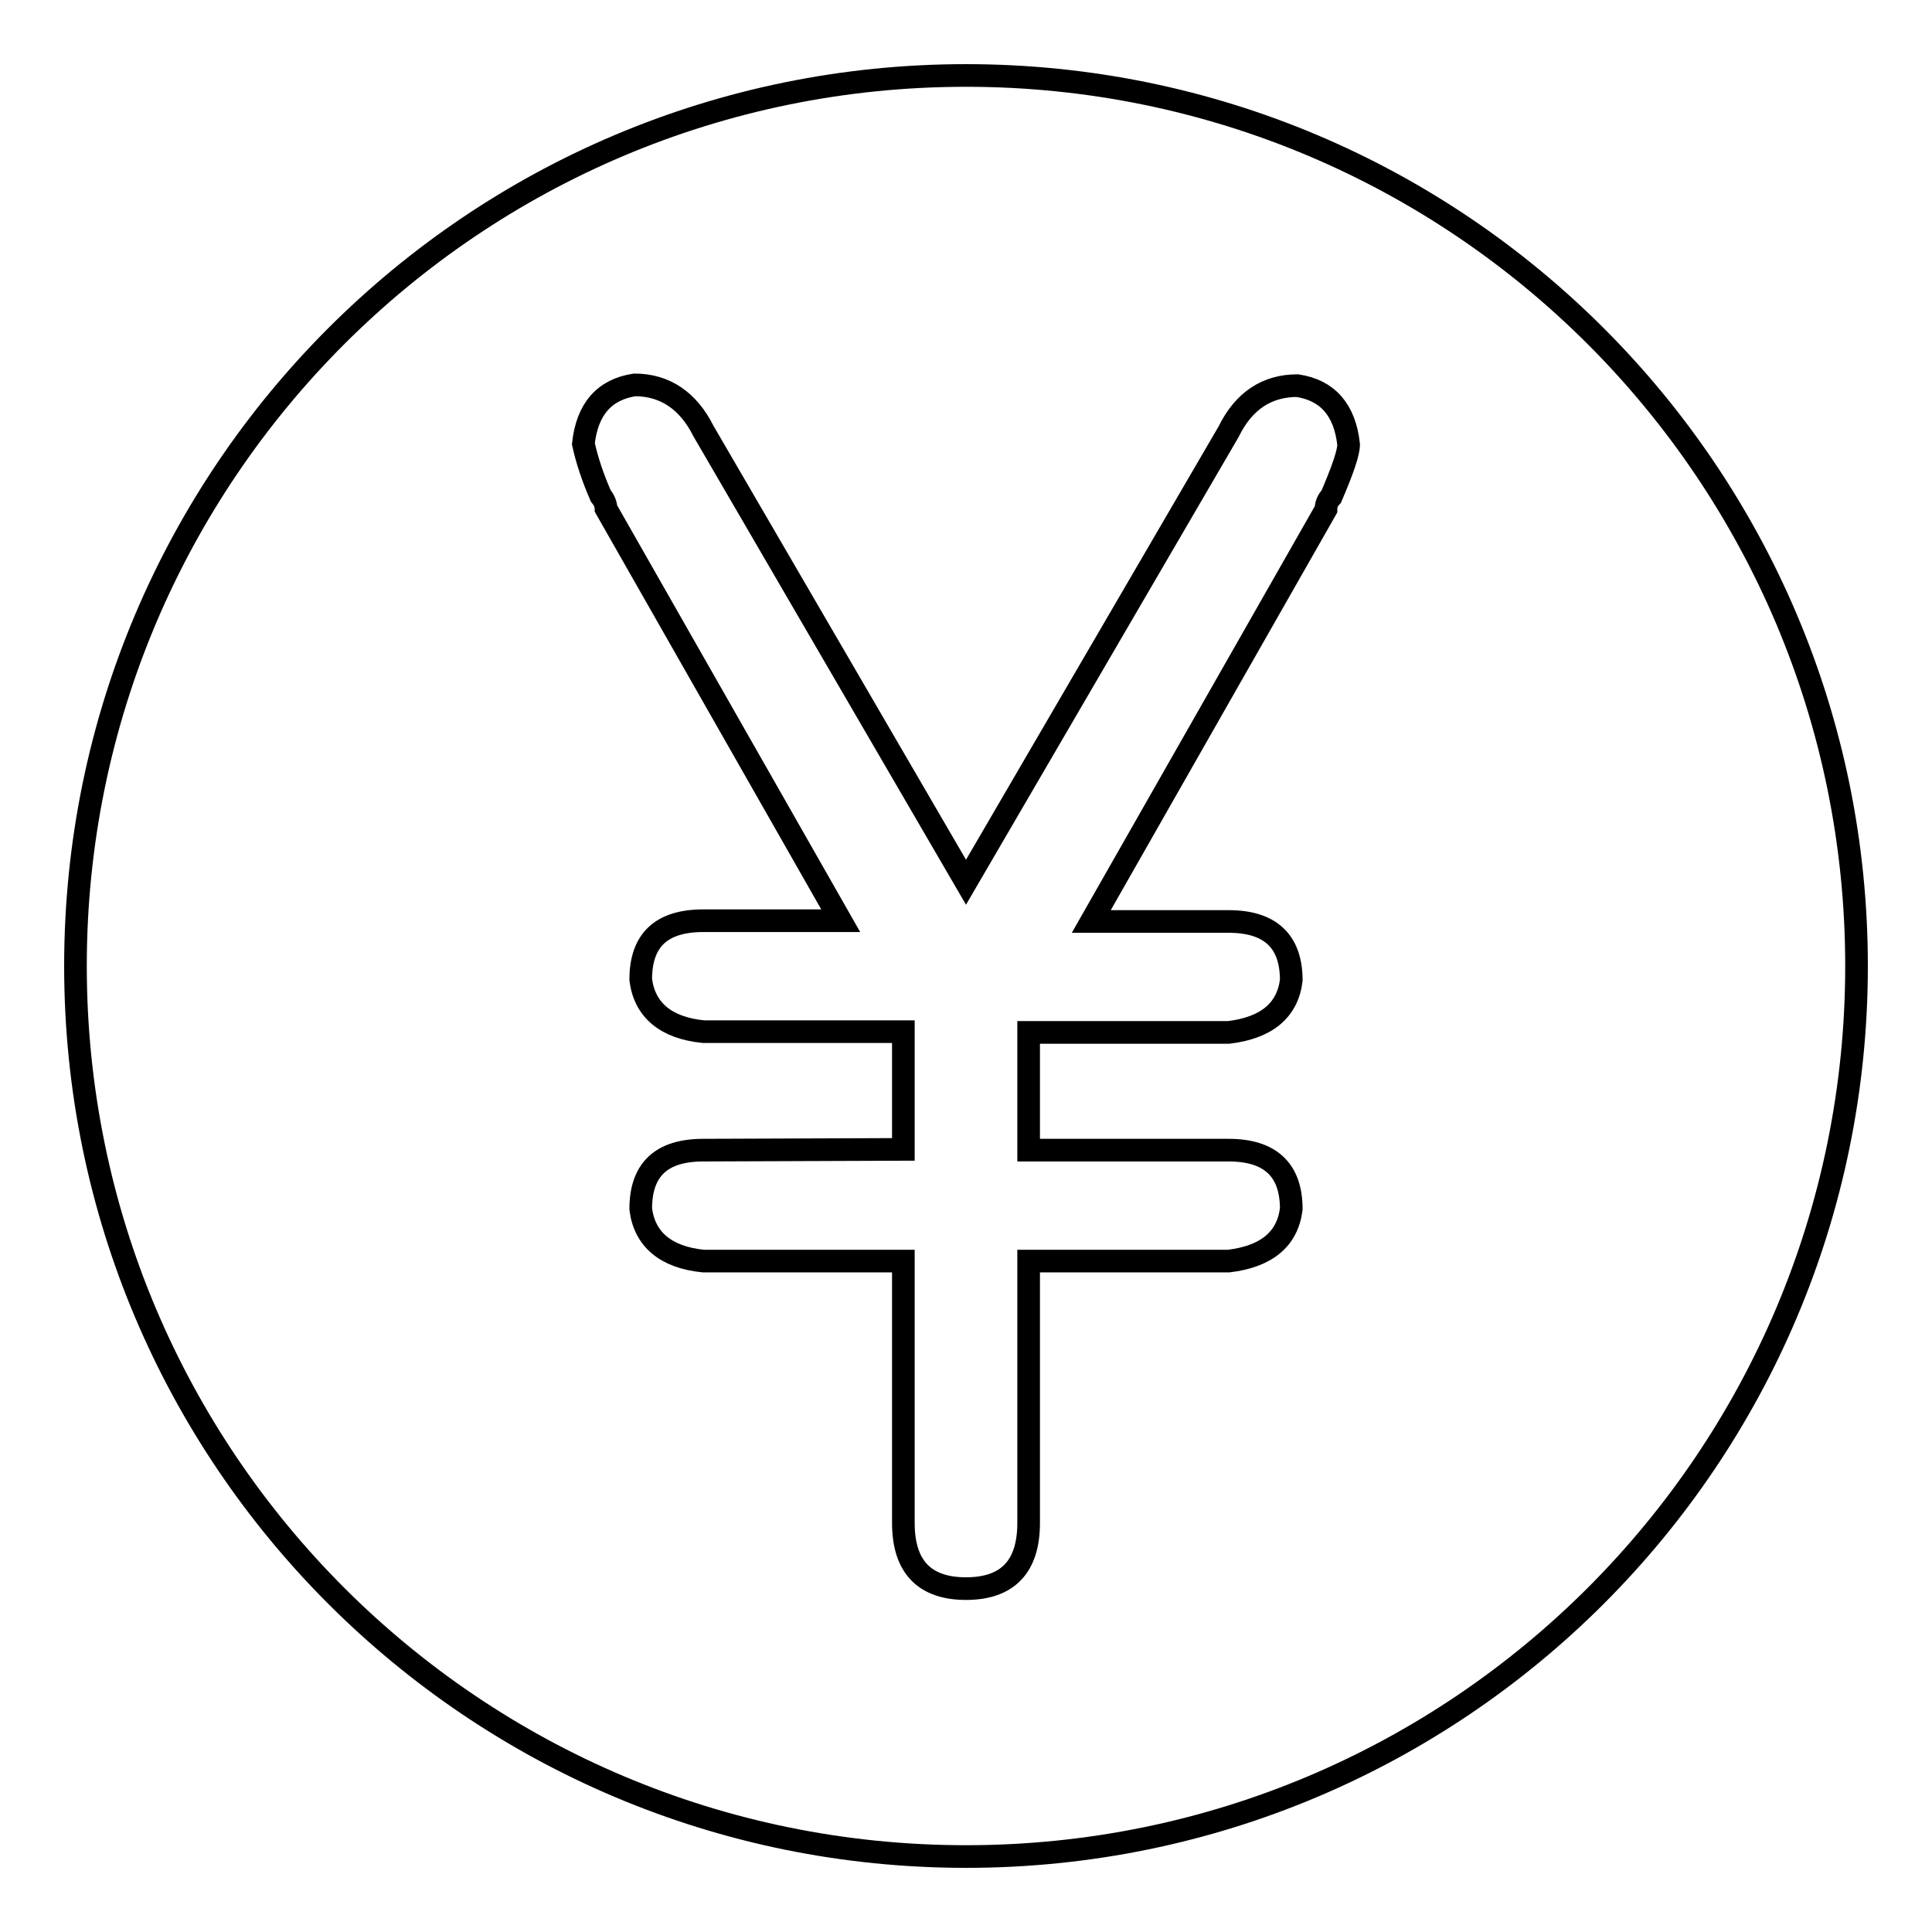
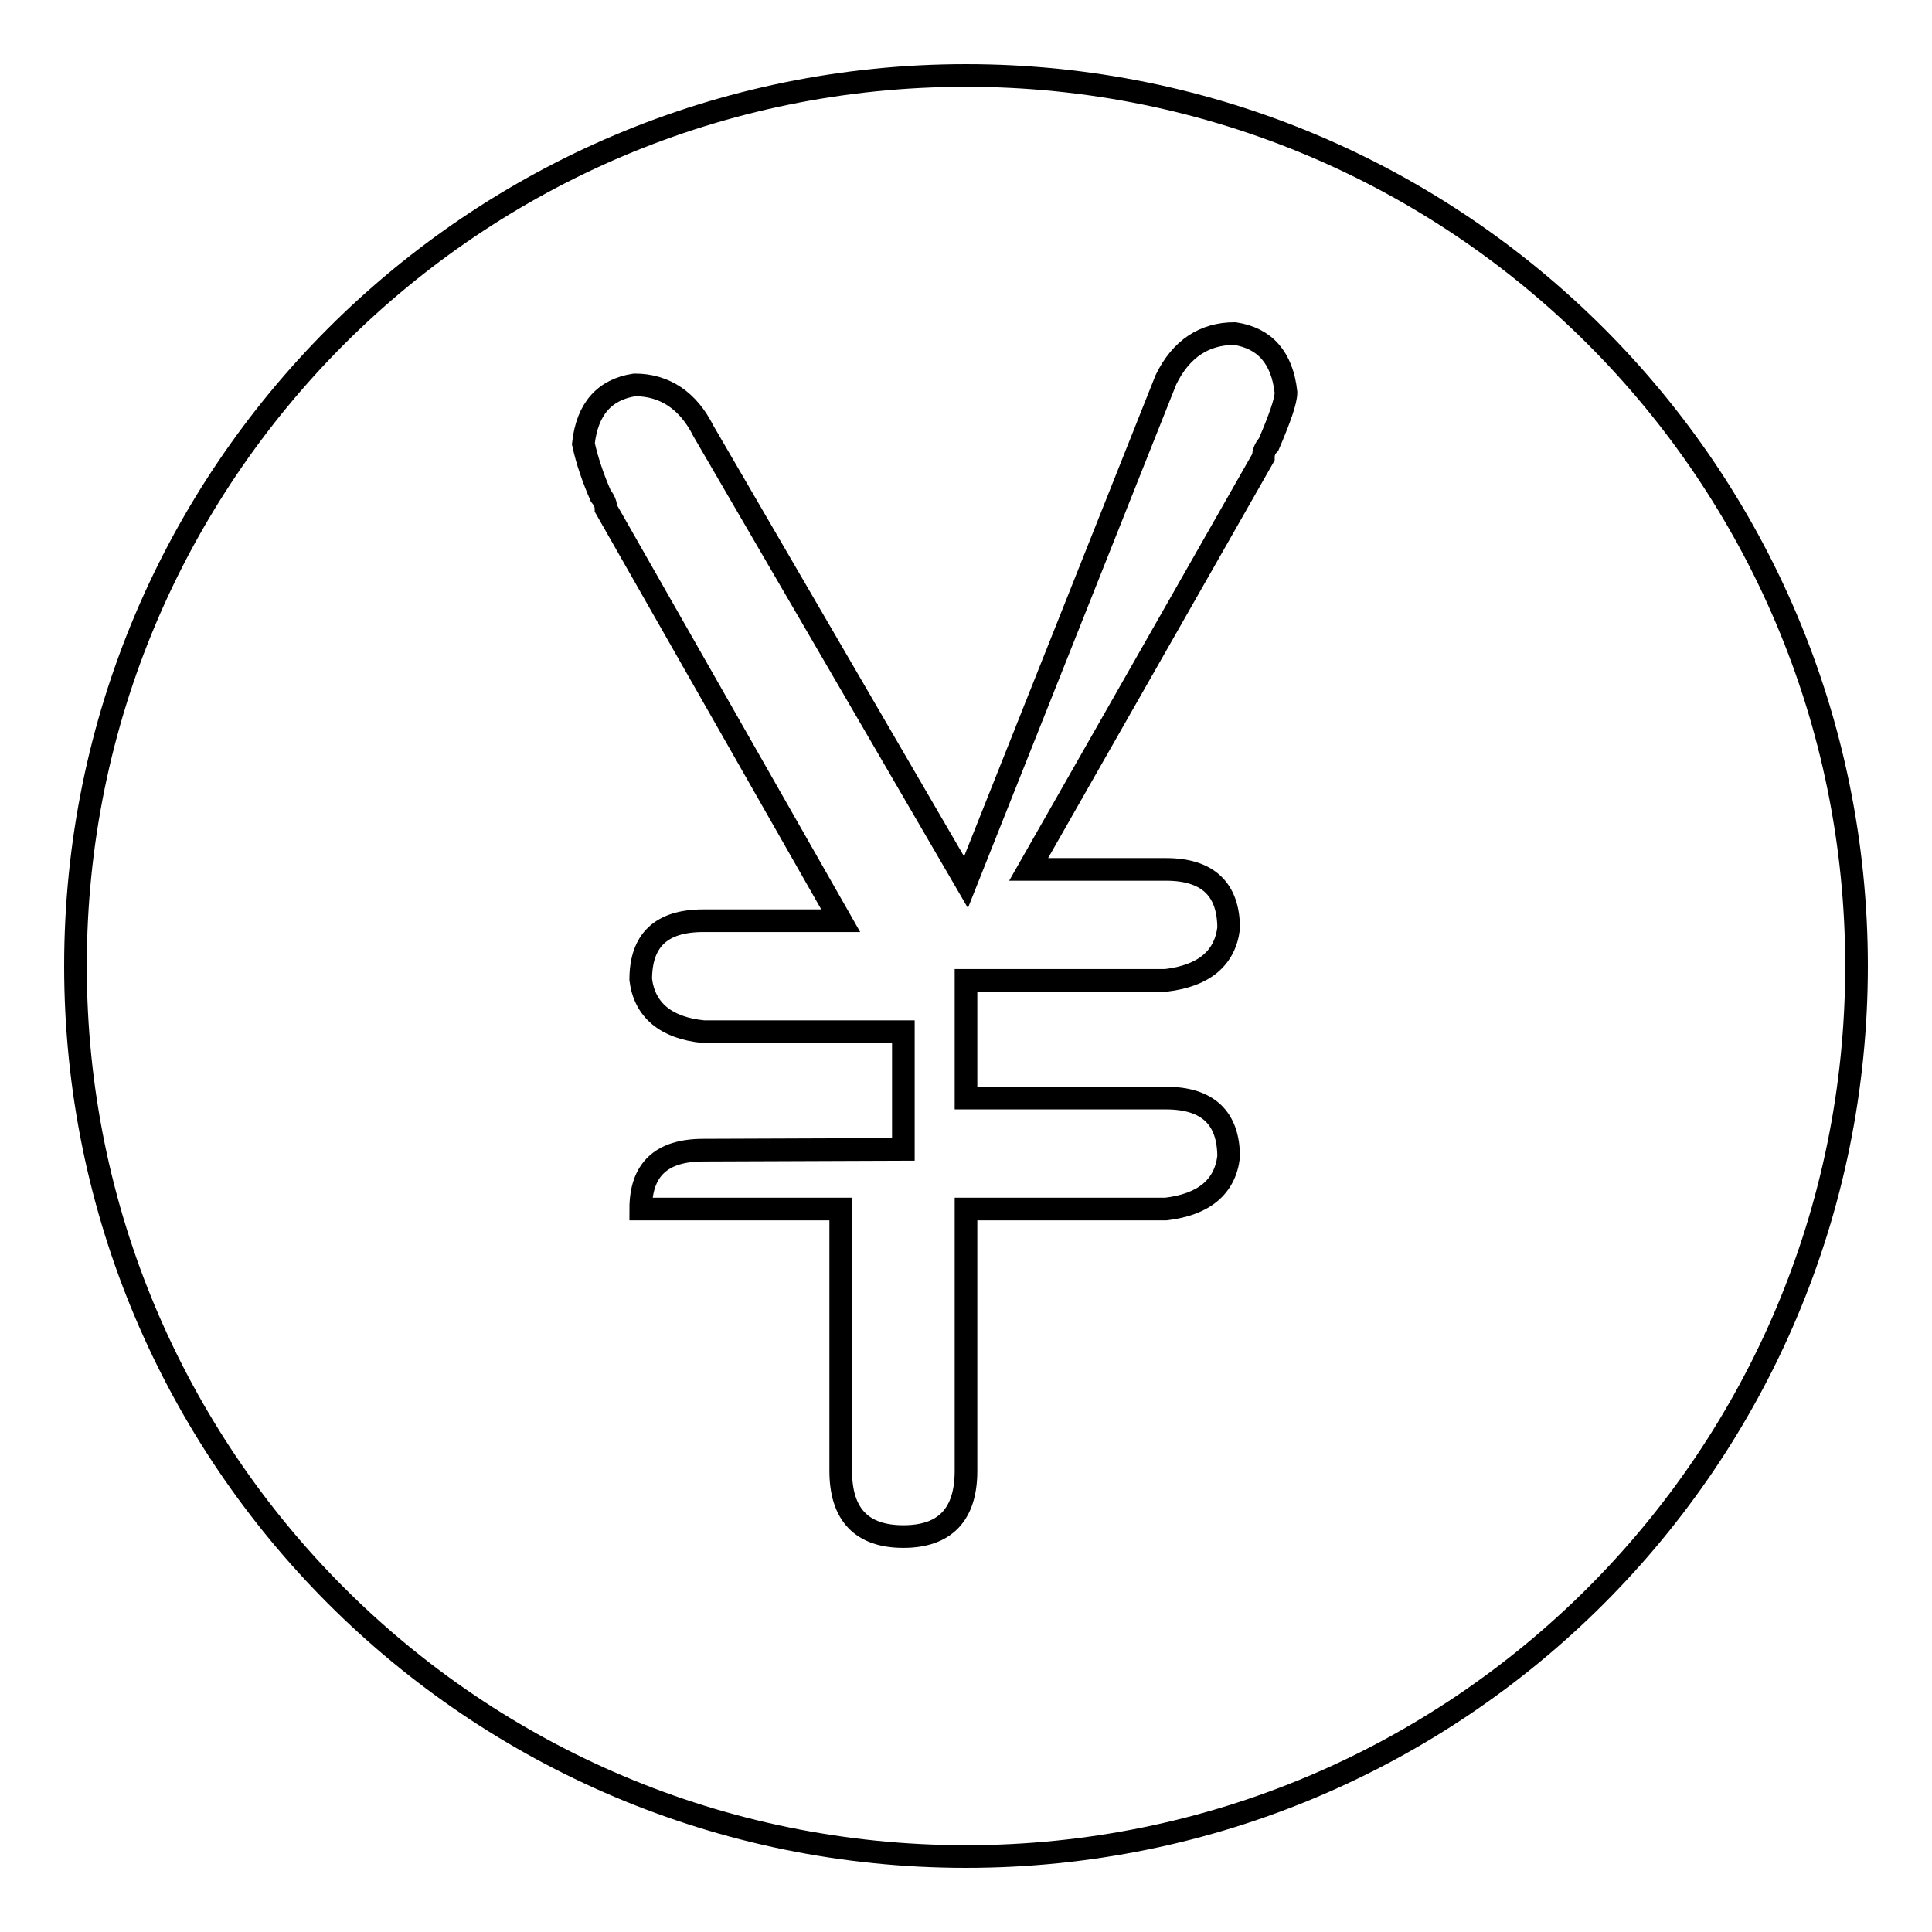
<svg xmlns="http://www.w3.org/2000/svg" version="1.1" x="0px" y="0px" viewBox="0 0 256 256" enable-background="new 0 0 256 256" xml:space="preserve">
  <g>
    <g>
-       <path stroke-width="3" fill-opacity="0" stroke="#000000" d="M246,128c0,65.2-52.8,118-118,118c-65.2,0-118-52.8-118-118C10,62.8,62.8,10,128,10C193.2,10,246,62.8,246,128z M93.2,152.4c-5.6,0-8.3,2.6-8.3,7.8c0.5,4,3.3,6.4,8.3,6.9h26.5v34.7c0,5.8,2.8,8.7,8.3,8.7c5.5,0,8.3-2.9,8.3-8.7v-34.7h26.5c5-0.6,7.8-2.9,8.3-6.9c0-5.2-2.8-7.8-8.3-7.8h-26.5v-15.6h26.5c5-0.6,7.8-2.9,8.3-6.9c0-5.2-2.8-7.8-8.3-7.8h-18.2l31.1-54.6c0-0.6,0.2-1.2,0.7-1.7c1.5-3.5,2.3-5.8,2.3-6.9c-0.5-4.6-2.8-7.2-6.8-7.8c-4,0-7.1,2-9.1,6.1L128,116.9L93.2,57.1c-2-4-5.1-6.1-9.1-6.1c-4,0.6-6.3,3.2-6.8,7.8c0.5,2.3,1.3,4.6,2.3,6.9c0.5,0.6,0.7,1.2,0.7,1.7l31.1,54.6H93.2c-5.6,0-8.3,2.6-8.3,7.8c0.5,4,3.3,6.4,8.3,6.9h26.5v15.6L93.2,152.4L93.2,152.4z" />
+       <path stroke-width="3" fill-opacity="0" stroke="#000000" d="M246,128c0,65.2-52.8,118-118,118c-65.2,0-118-52.8-118-118C10,62.8,62.8,10,128,10C193.2,10,246,62.8,246,128z M93.2,152.4c-5.6,0-8.3,2.6-8.3,7.8h26.5v34.7c0,5.8,2.8,8.7,8.3,8.7c5.5,0,8.3-2.9,8.3-8.7v-34.7h26.5c5-0.6,7.8-2.9,8.3-6.9c0-5.2-2.8-7.8-8.3-7.8h-26.5v-15.6h26.5c5-0.6,7.8-2.9,8.3-6.9c0-5.2-2.8-7.8-8.3-7.8h-18.2l31.1-54.6c0-0.6,0.2-1.2,0.7-1.7c1.5-3.5,2.3-5.8,2.3-6.9c-0.5-4.6-2.8-7.2-6.8-7.8c-4,0-7.1,2-9.1,6.1L128,116.9L93.2,57.1c-2-4-5.1-6.1-9.1-6.1c-4,0.6-6.3,3.2-6.8,7.8c0.5,2.3,1.3,4.6,2.3,6.9c0.5,0.6,0.7,1.2,0.7,1.7l31.1,54.6H93.2c-5.6,0-8.3,2.6-8.3,7.8c0.5,4,3.3,6.4,8.3,6.9h26.5v15.6L93.2,152.4L93.2,152.4z" />
    </g>
  </g>
</svg>